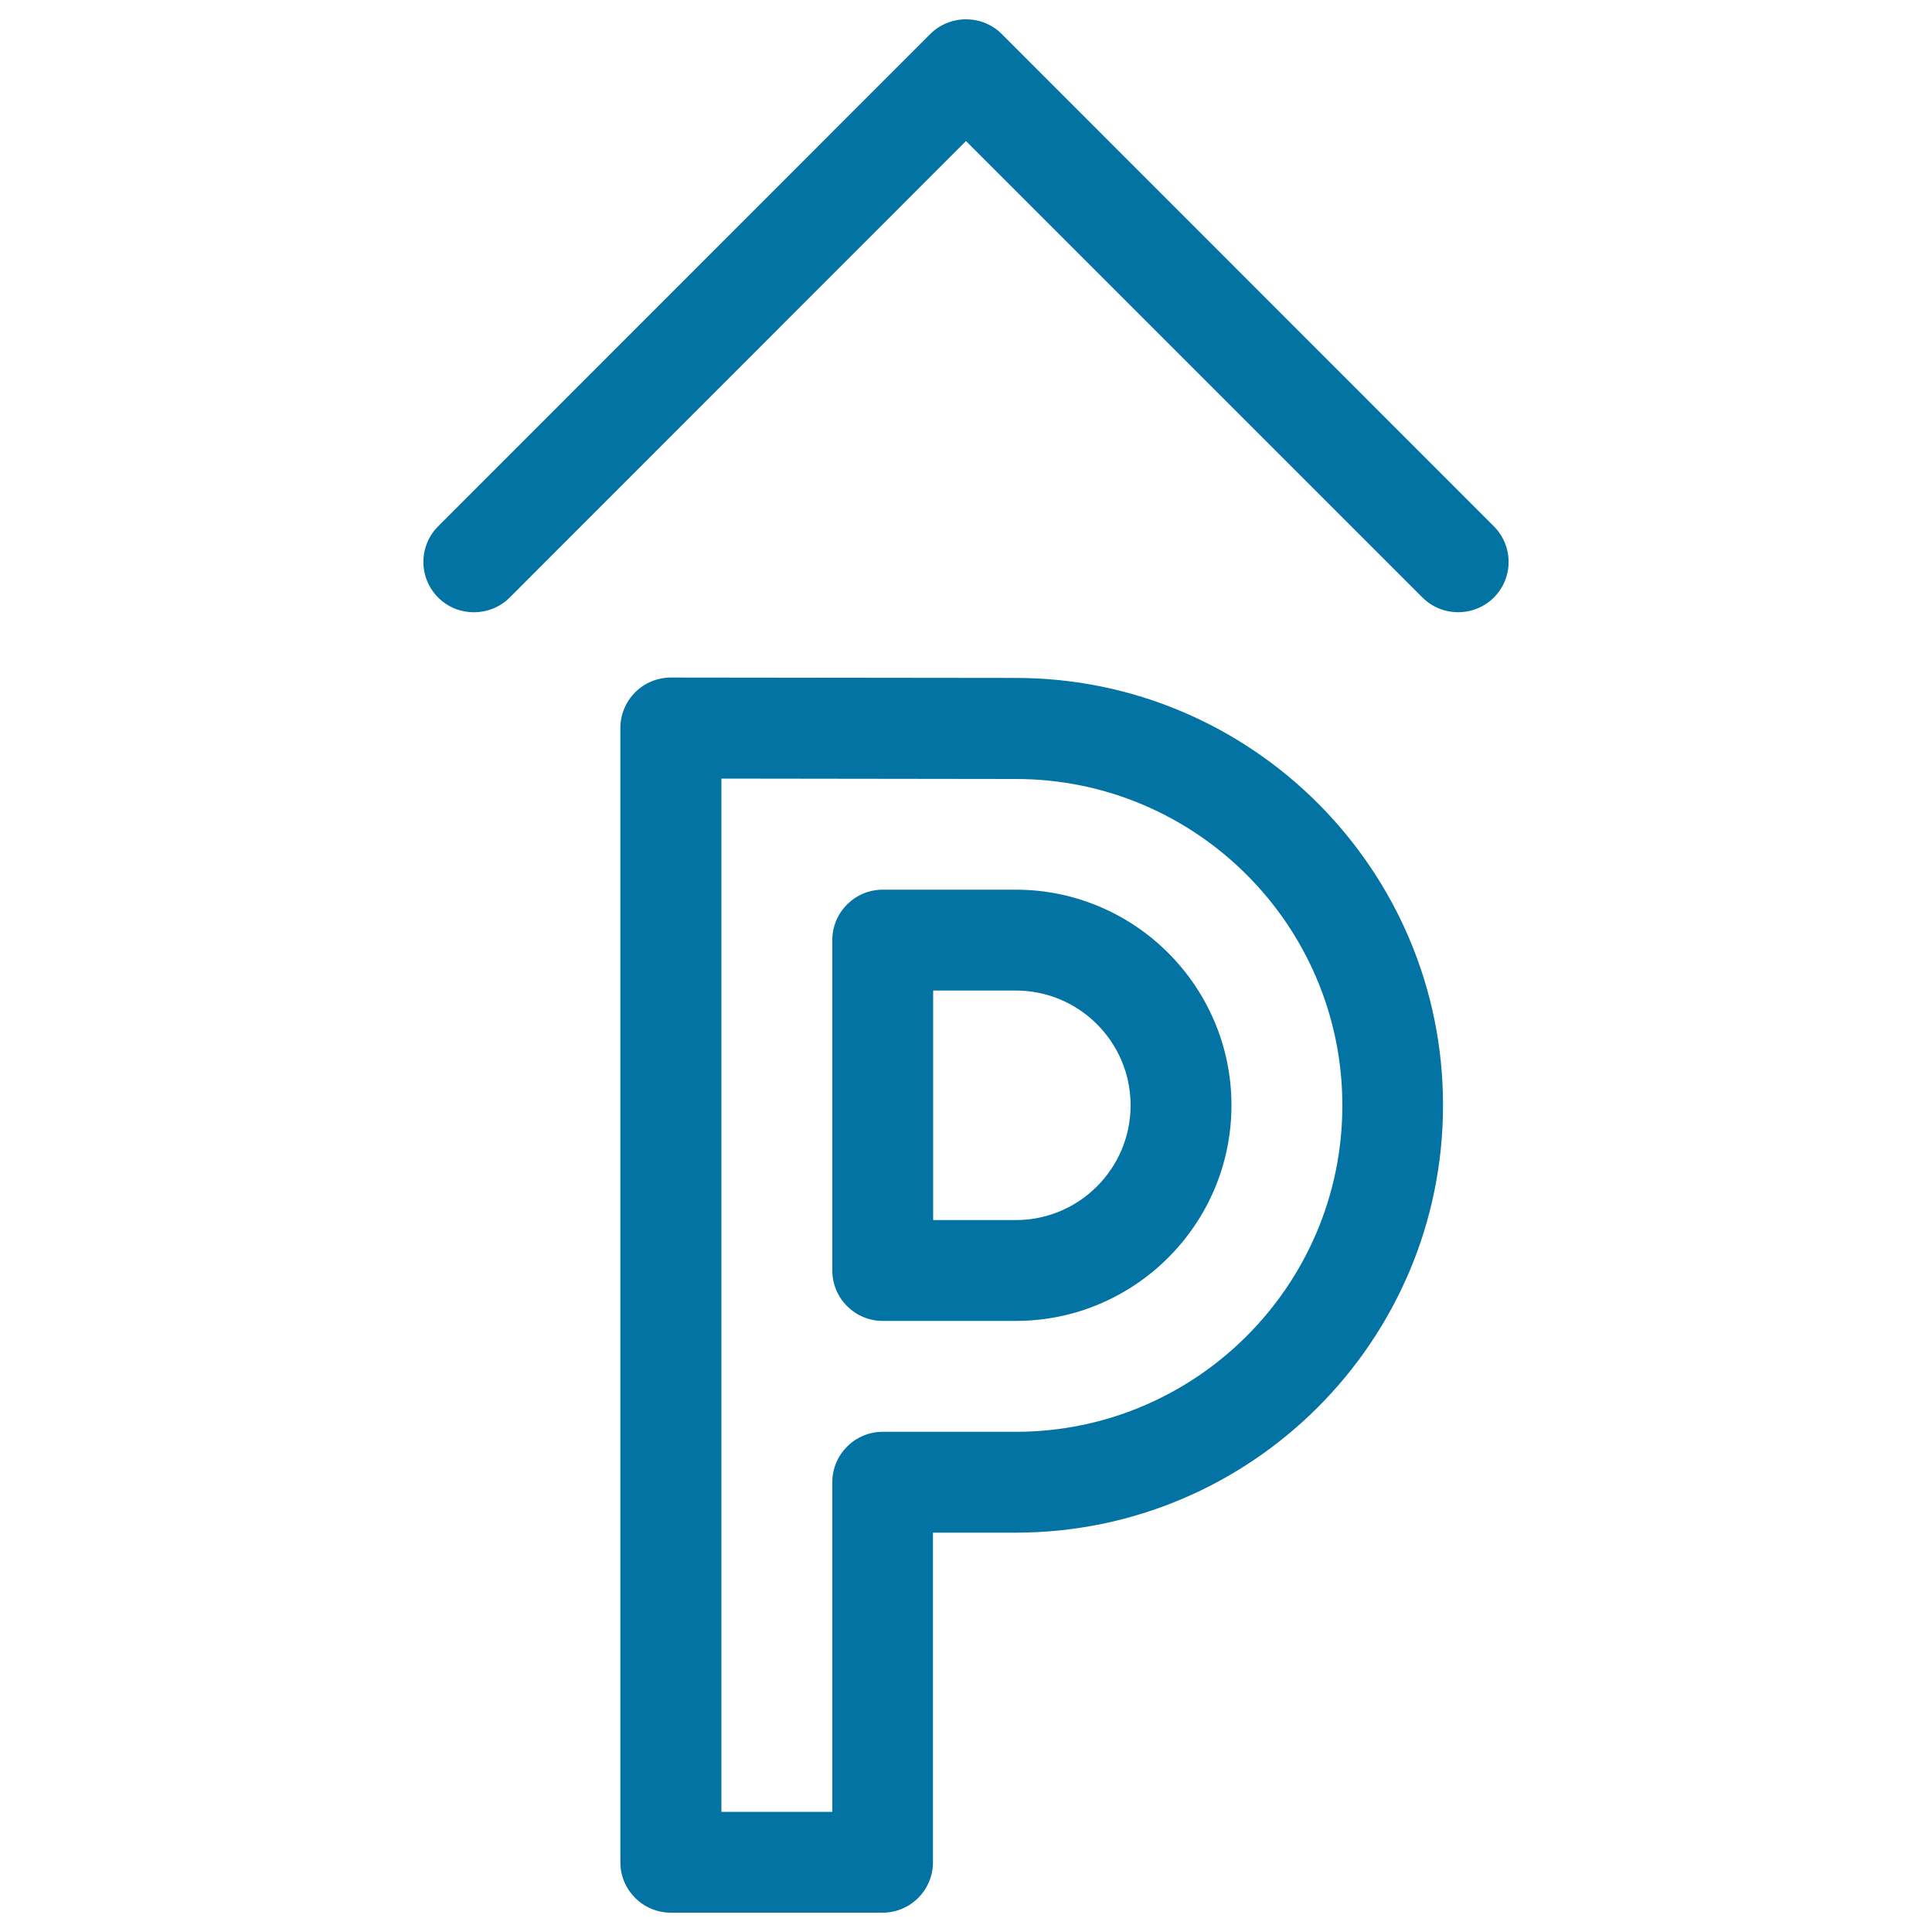
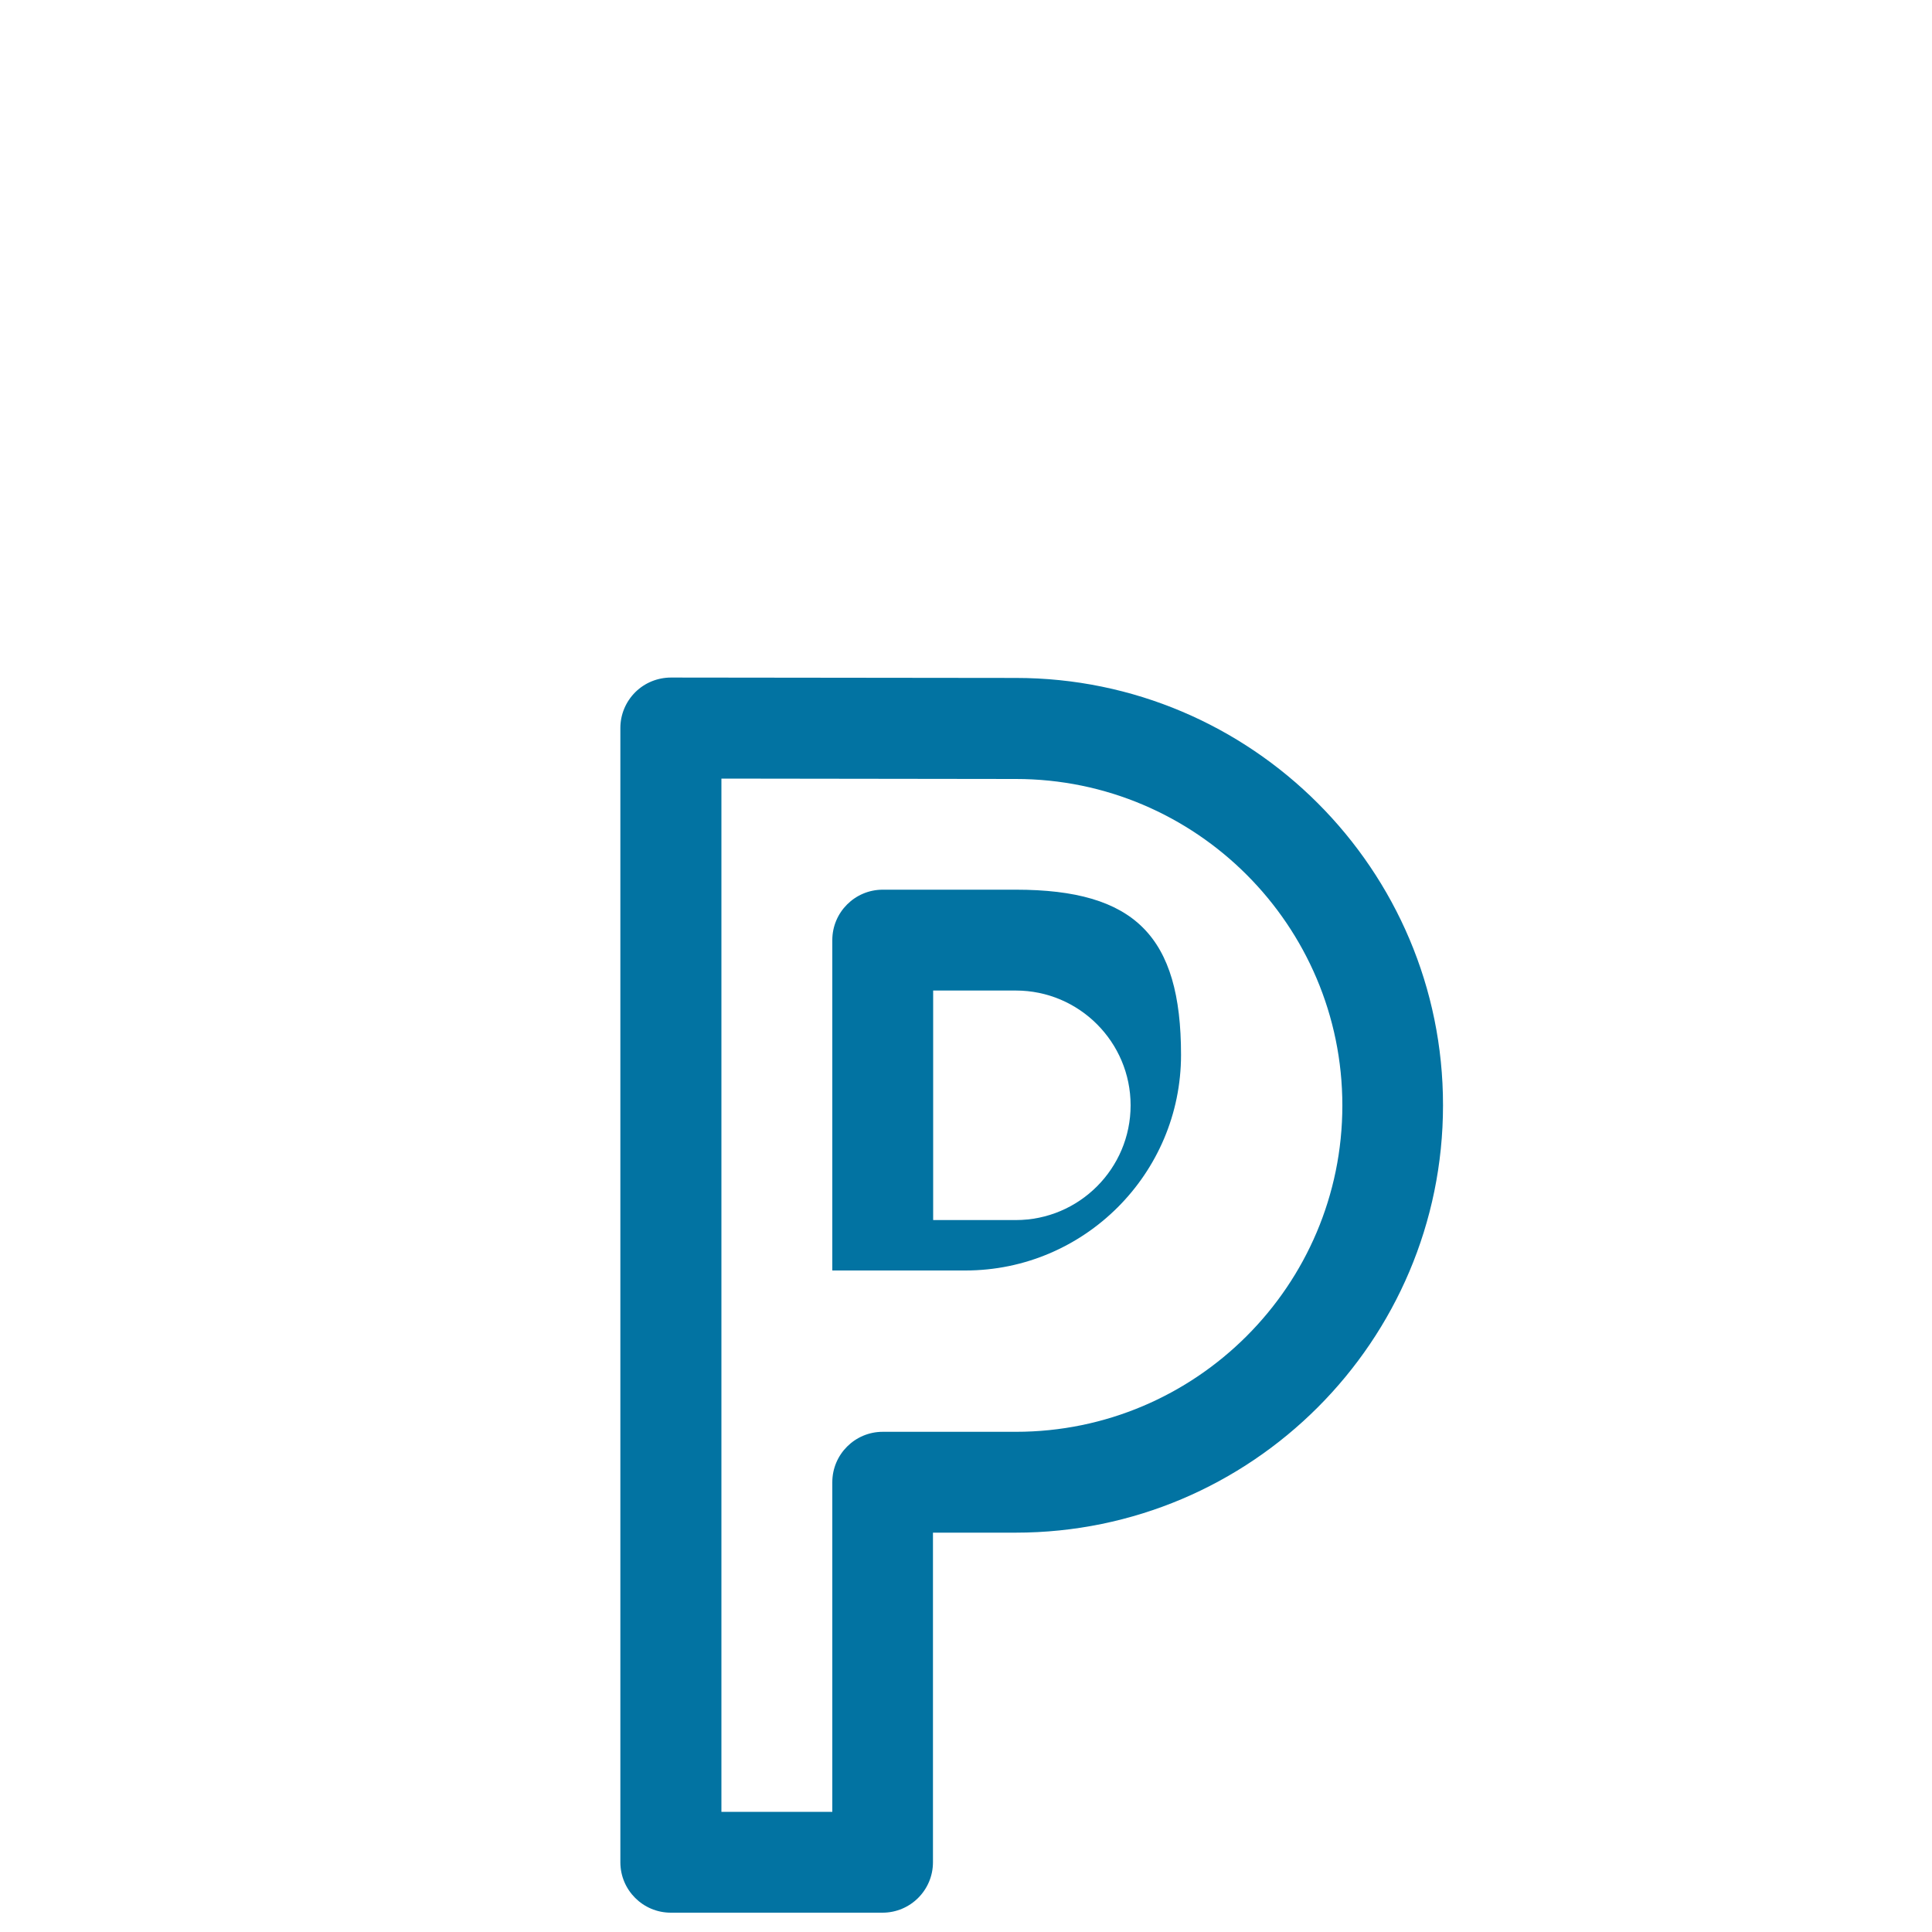
<svg xmlns="http://www.w3.org/2000/svg" viewBox="0 0 1000 1000" style="fill:#0273a2">
  <title>Parking Sign SVG icon</title>
  <g>
    <g>
      <path d="M525.8,350.9l-178.5-0.2c0,0,0,0,0,0c-6.9,0-13.6,2.7-18.5,7.6c-4.9,4.9-7.7,11.5-7.7,18.5v587.1c0,14.4,11.7,26.1,26.1,26.1h109.6c14.4,0,26.1-11.7,26.1-26.1V793.3h42.8c122,0,221.2-99.2,221.2-221.2C747,450.2,647.8,350.9,525.8,350.9z M525.8,741.1h-68.9c-14.4,0-26.1,11.7-26.1,26.1v170.6h-57.4V403l152.4,0.2c93.2,0,169,75.8,169,169C694.8,665.3,619,741.1,525.8,741.1z" />
-       <path d="M525.8,460.5h-68.9c-14.4,0-26.1,11.7-26.1,26.1v171c0,14.4,11.7,26.1,26.1,26.1h68.9c61.5,0,111.6-50.1,111.6-111.6S587.3,460.5,525.8,460.5z M525.8,631.5H483V512.7h42.8c32.8,0,59.4,26.7,59.4,59.4S558.6,631.5,525.8,631.5z" />
-       <path d="M773.2,309.3c10.2-10.2,10.2-26.7,0-36.9L518.5,17.6c-4.9-4.9-11.5-7.6-18.5-7.6c-6.9,0-13.6,2.7-18.5,7.6L226.8,272.4c-10.2,10.2-10.2,26.7,0,36.9c5.1,5.1,11.8,7.6,18.5,7.6s13.4-2.5,18.5-7.6L500,73l236.3,236.3C746.4,319.4,763,319.4,773.2,309.3z" />
+       <path d="M525.8,460.5h-68.9c-14.4,0-26.1,11.7-26.1,26.1v171h68.9c61.5,0,111.6-50.1,111.6-111.6S587.3,460.5,525.8,460.5z M525.8,631.5H483V512.7h42.8c32.8,0,59.4,26.7,59.4,59.4S558.6,631.5,525.8,631.5z" />
    </g>
  </g>
</svg>